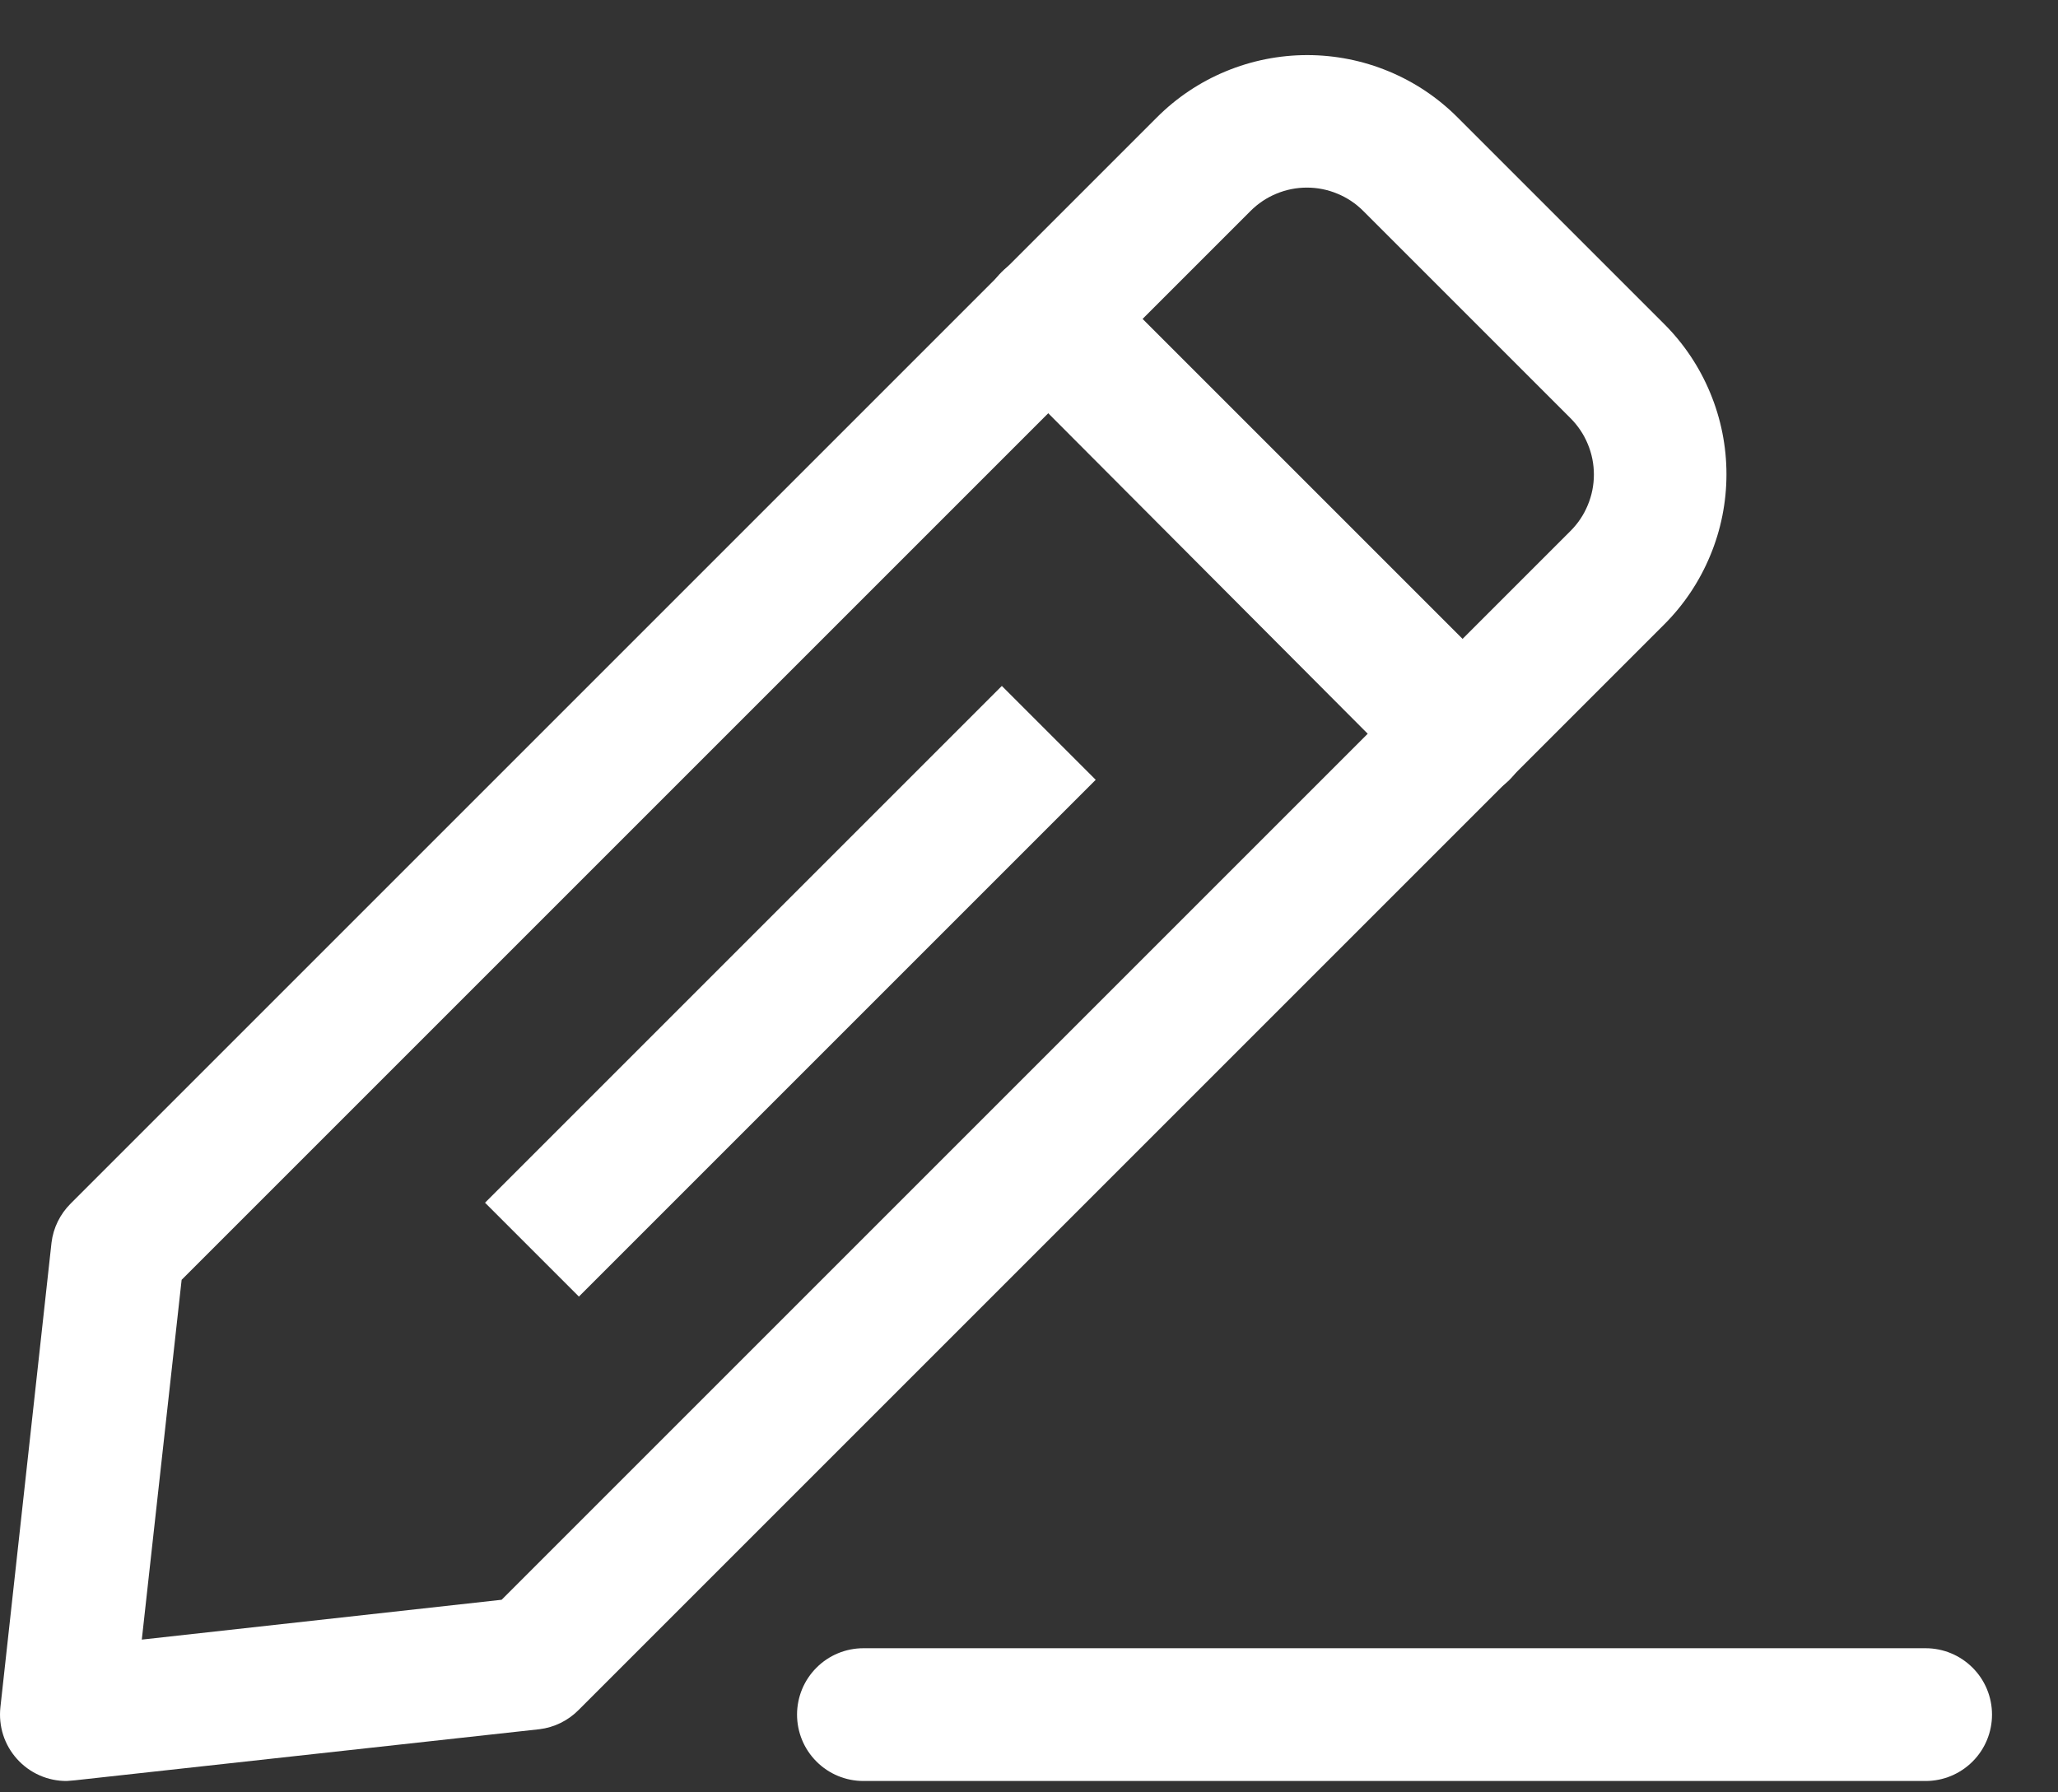
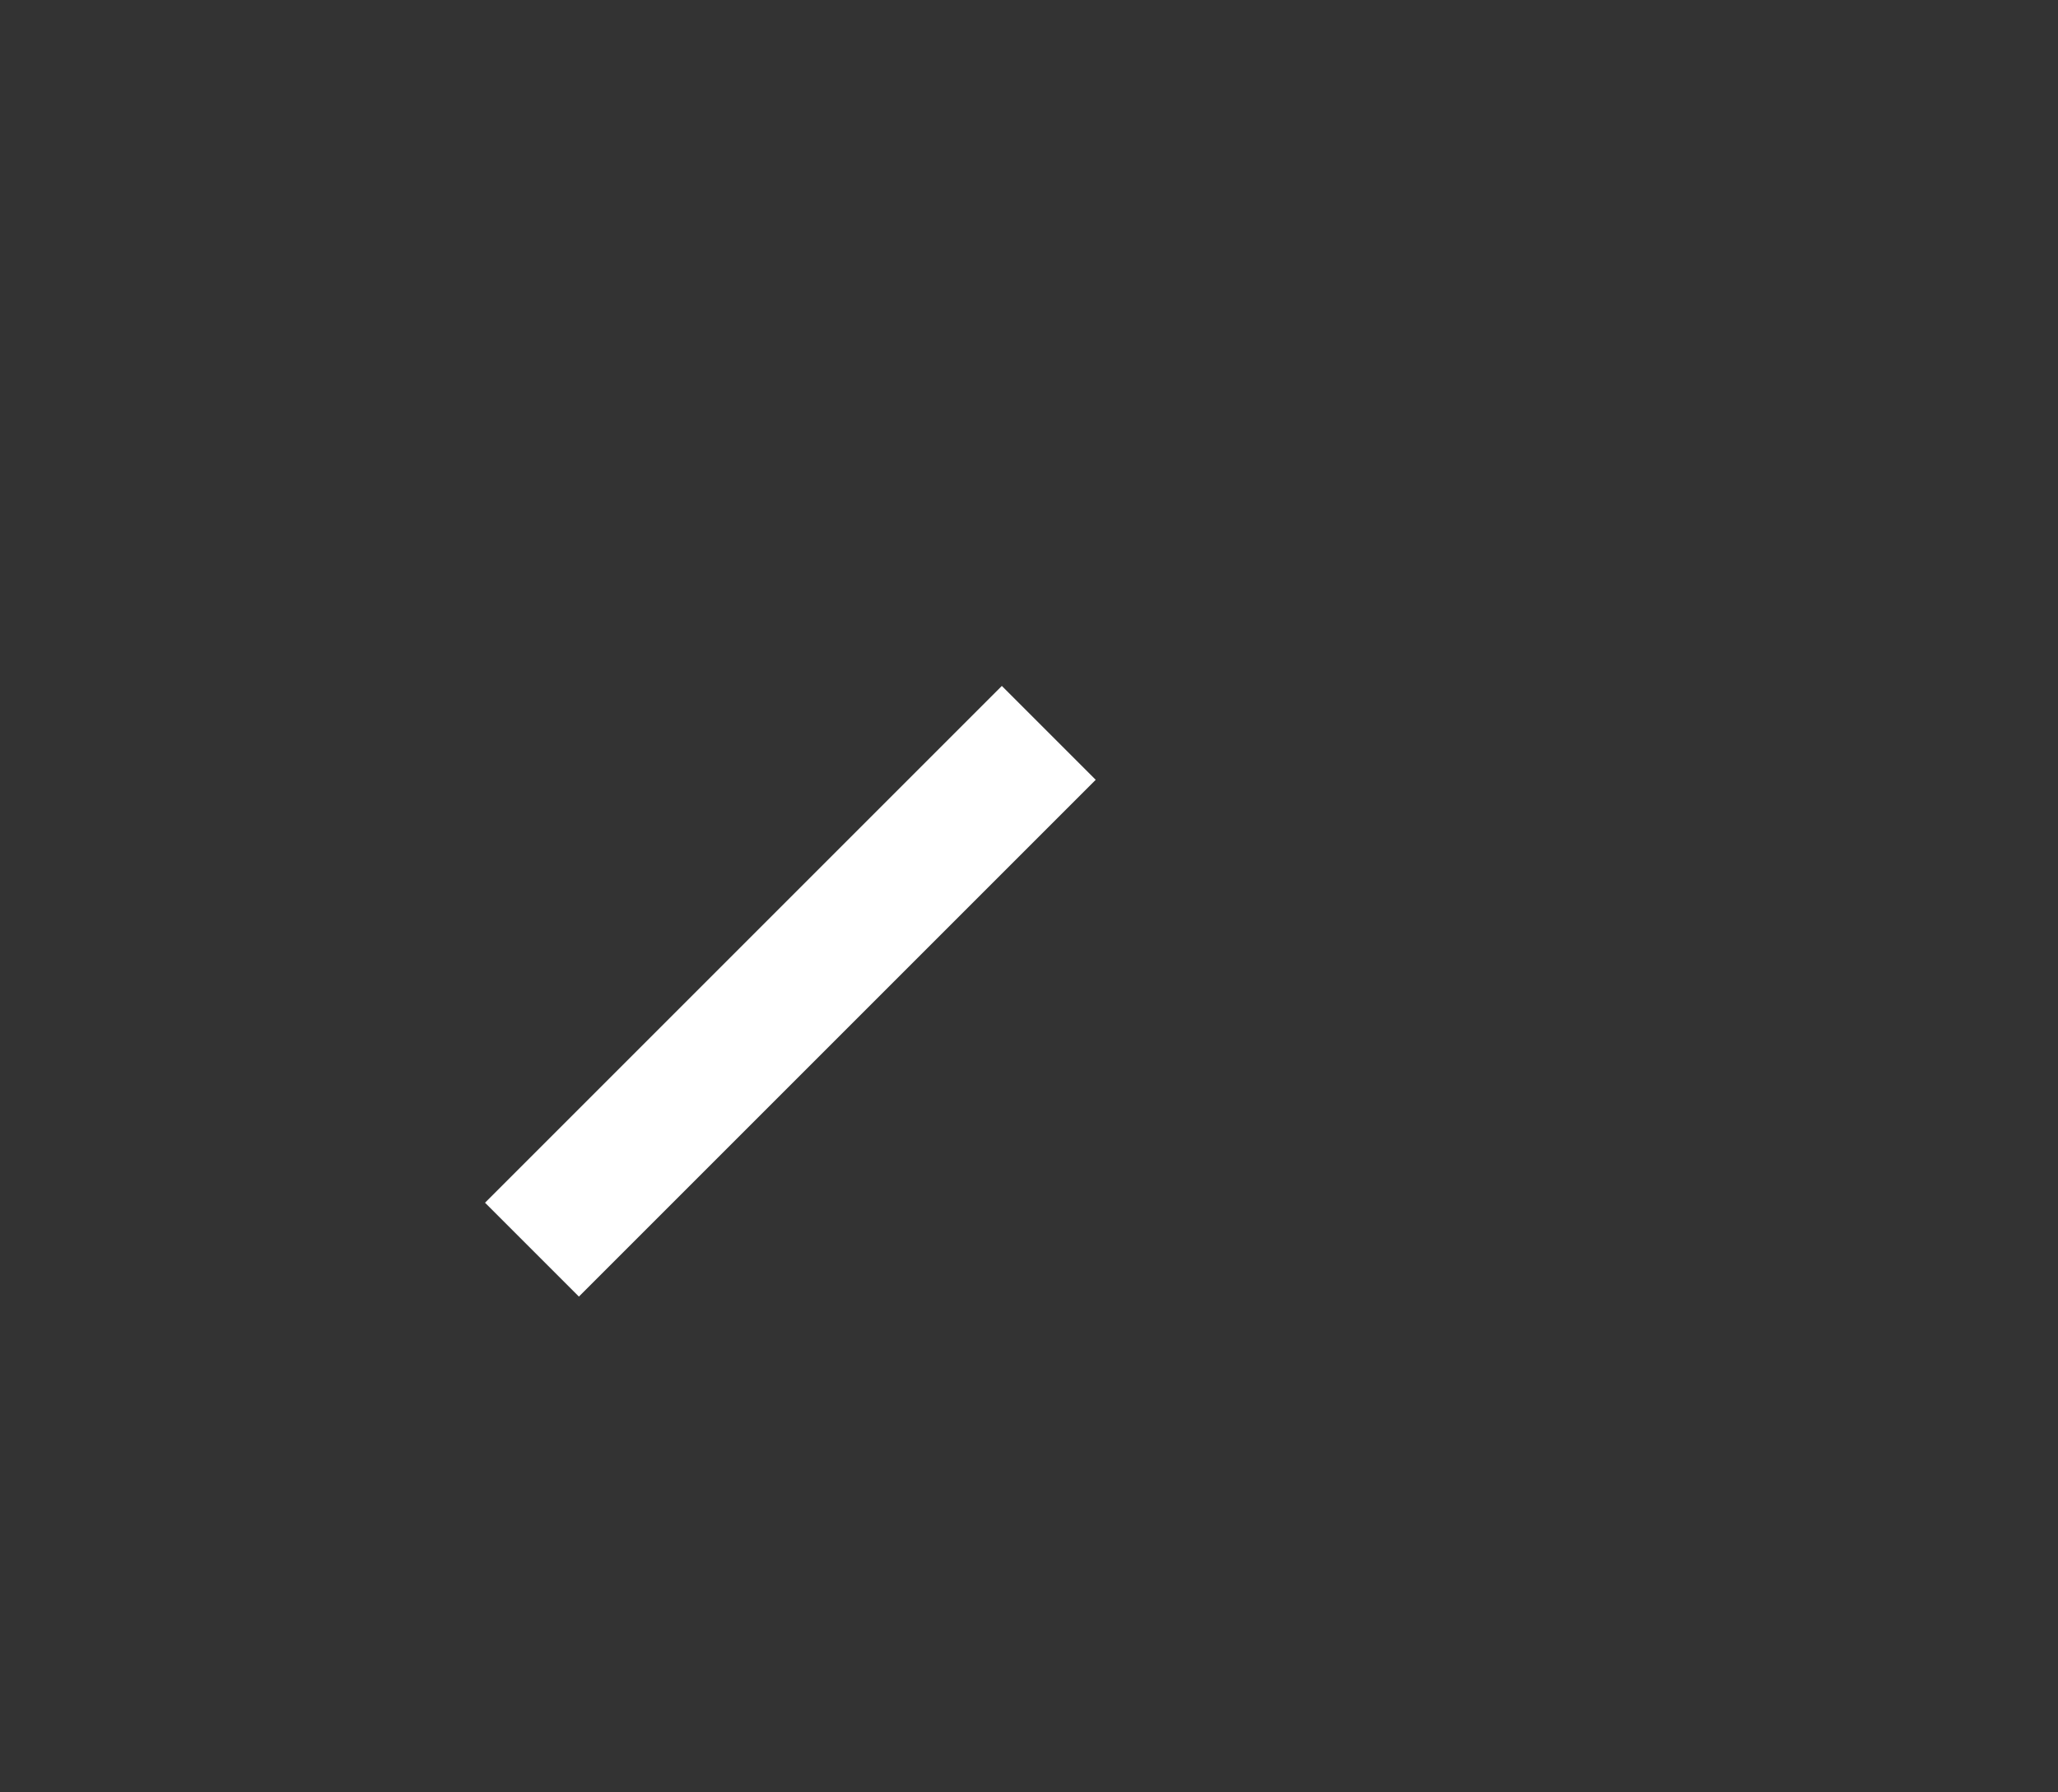
<svg xmlns="http://www.w3.org/2000/svg" width="31" height="27" viewBox="0 0 31 27" fill="none">
  <rect x="0" y="0" width="31" height="27" fill="#333333" stroke="none" />
-   <path d="M1.006 26.829C0.865 26.83 0.725 26.801 0.596 26.744C0.467 26.687 0.351 26.603 0.257 26.498C0.163 26.394 0.091 26.27 0.048 26.136C0.005 26.001 -0.009 25.859 0.006 25.719L0.776 18.719C0.803 18.495 0.906 18.288 1.066 18.129L17.426 1.769C17.723 1.471 18.076 1.235 18.465 1.074C18.854 0.913 19.27 0.83 19.691 0.83C20.112 0.83 20.529 0.913 20.917 1.074C21.306 1.235 21.659 1.471 21.956 1.769L25.066 4.879C25.364 5.176 25.6 5.529 25.761 5.918C25.923 6.307 26.006 6.723 26.006 7.144C26.006 7.565 25.923 7.982 25.761 8.37C25.6 8.759 25.364 9.112 25.066 9.409L8.716 25.759C8.558 25.919 8.35 26.022 8.126 26.049L1.126 26.819L1.006 26.829ZM2.736 19.279L2.136 24.699L7.556 24.099L23.656 7.999C23.768 7.888 23.857 7.755 23.917 7.609C23.978 7.463 24.009 7.307 24.009 7.149C24.009 6.991 23.978 6.835 23.917 6.689C23.857 6.543 23.768 6.411 23.656 6.299L20.536 3.179C20.425 3.067 20.292 2.978 20.146 2.918C20 2.857 19.844 2.826 19.686 2.826C19.528 2.826 19.372 2.857 19.226 2.918C19.08 2.978 18.948 3.067 18.836 3.179L2.736 19.279Z" fill="white" />
-   <path d="M22.006 12.039C21.875 12.04 21.744 12.015 21.622 11.965C21.5 11.915 21.39 11.842 21.296 11.749L15.086 5.519C14.993 5.426 14.919 5.315 14.868 5.194C14.818 5.072 14.792 4.941 14.792 4.809C14.792 4.677 14.818 4.547 14.868 4.425C14.919 4.303 14.993 4.193 15.086 4.099C15.179 4.006 15.29 3.932 15.412 3.882C15.534 3.831 15.664 3.805 15.796 3.805C15.928 3.805 16.058 3.831 16.18 3.882C16.302 3.932 16.413 4.006 16.506 4.099L22.736 10.329C22.83 10.422 22.904 10.533 22.955 10.655C23.006 10.777 23.032 10.907 23.032 11.039C23.032 11.171 23.006 11.302 22.955 11.424C22.904 11.546 22.83 11.656 22.736 11.749C22.64 11.844 22.526 11.919 22.401 11.969C22.275 12.019 22.141 12.043 22.006 12.039Z" fill="white" />
  <path d="M15.091 10.333L7.306 18.118L8.72 19.532L16.505 11.747L15.091 10.333Z" fill="white" />
-   <path d="M29.006 26.829H13.006C12.741 26.829 12.486 26.724 12.299 26.536C12.111 26.349 12.006 26.094 12.006 25.829C12.006 25.564 12.111 25.309 12.299 25.122C12.486 24.934 12.741 24.829 13.006 24.829H29.006C29.271 24.829 29.525 24.934 29.713 25.122C29.901 25.309 30.006 25.564 30.006 25.829C30.006 26.094 29.901 26.349 29.713 26.536C29.525 26.724 29.271 26.829 29.006 26.829Z" fill="white" />
</svg>